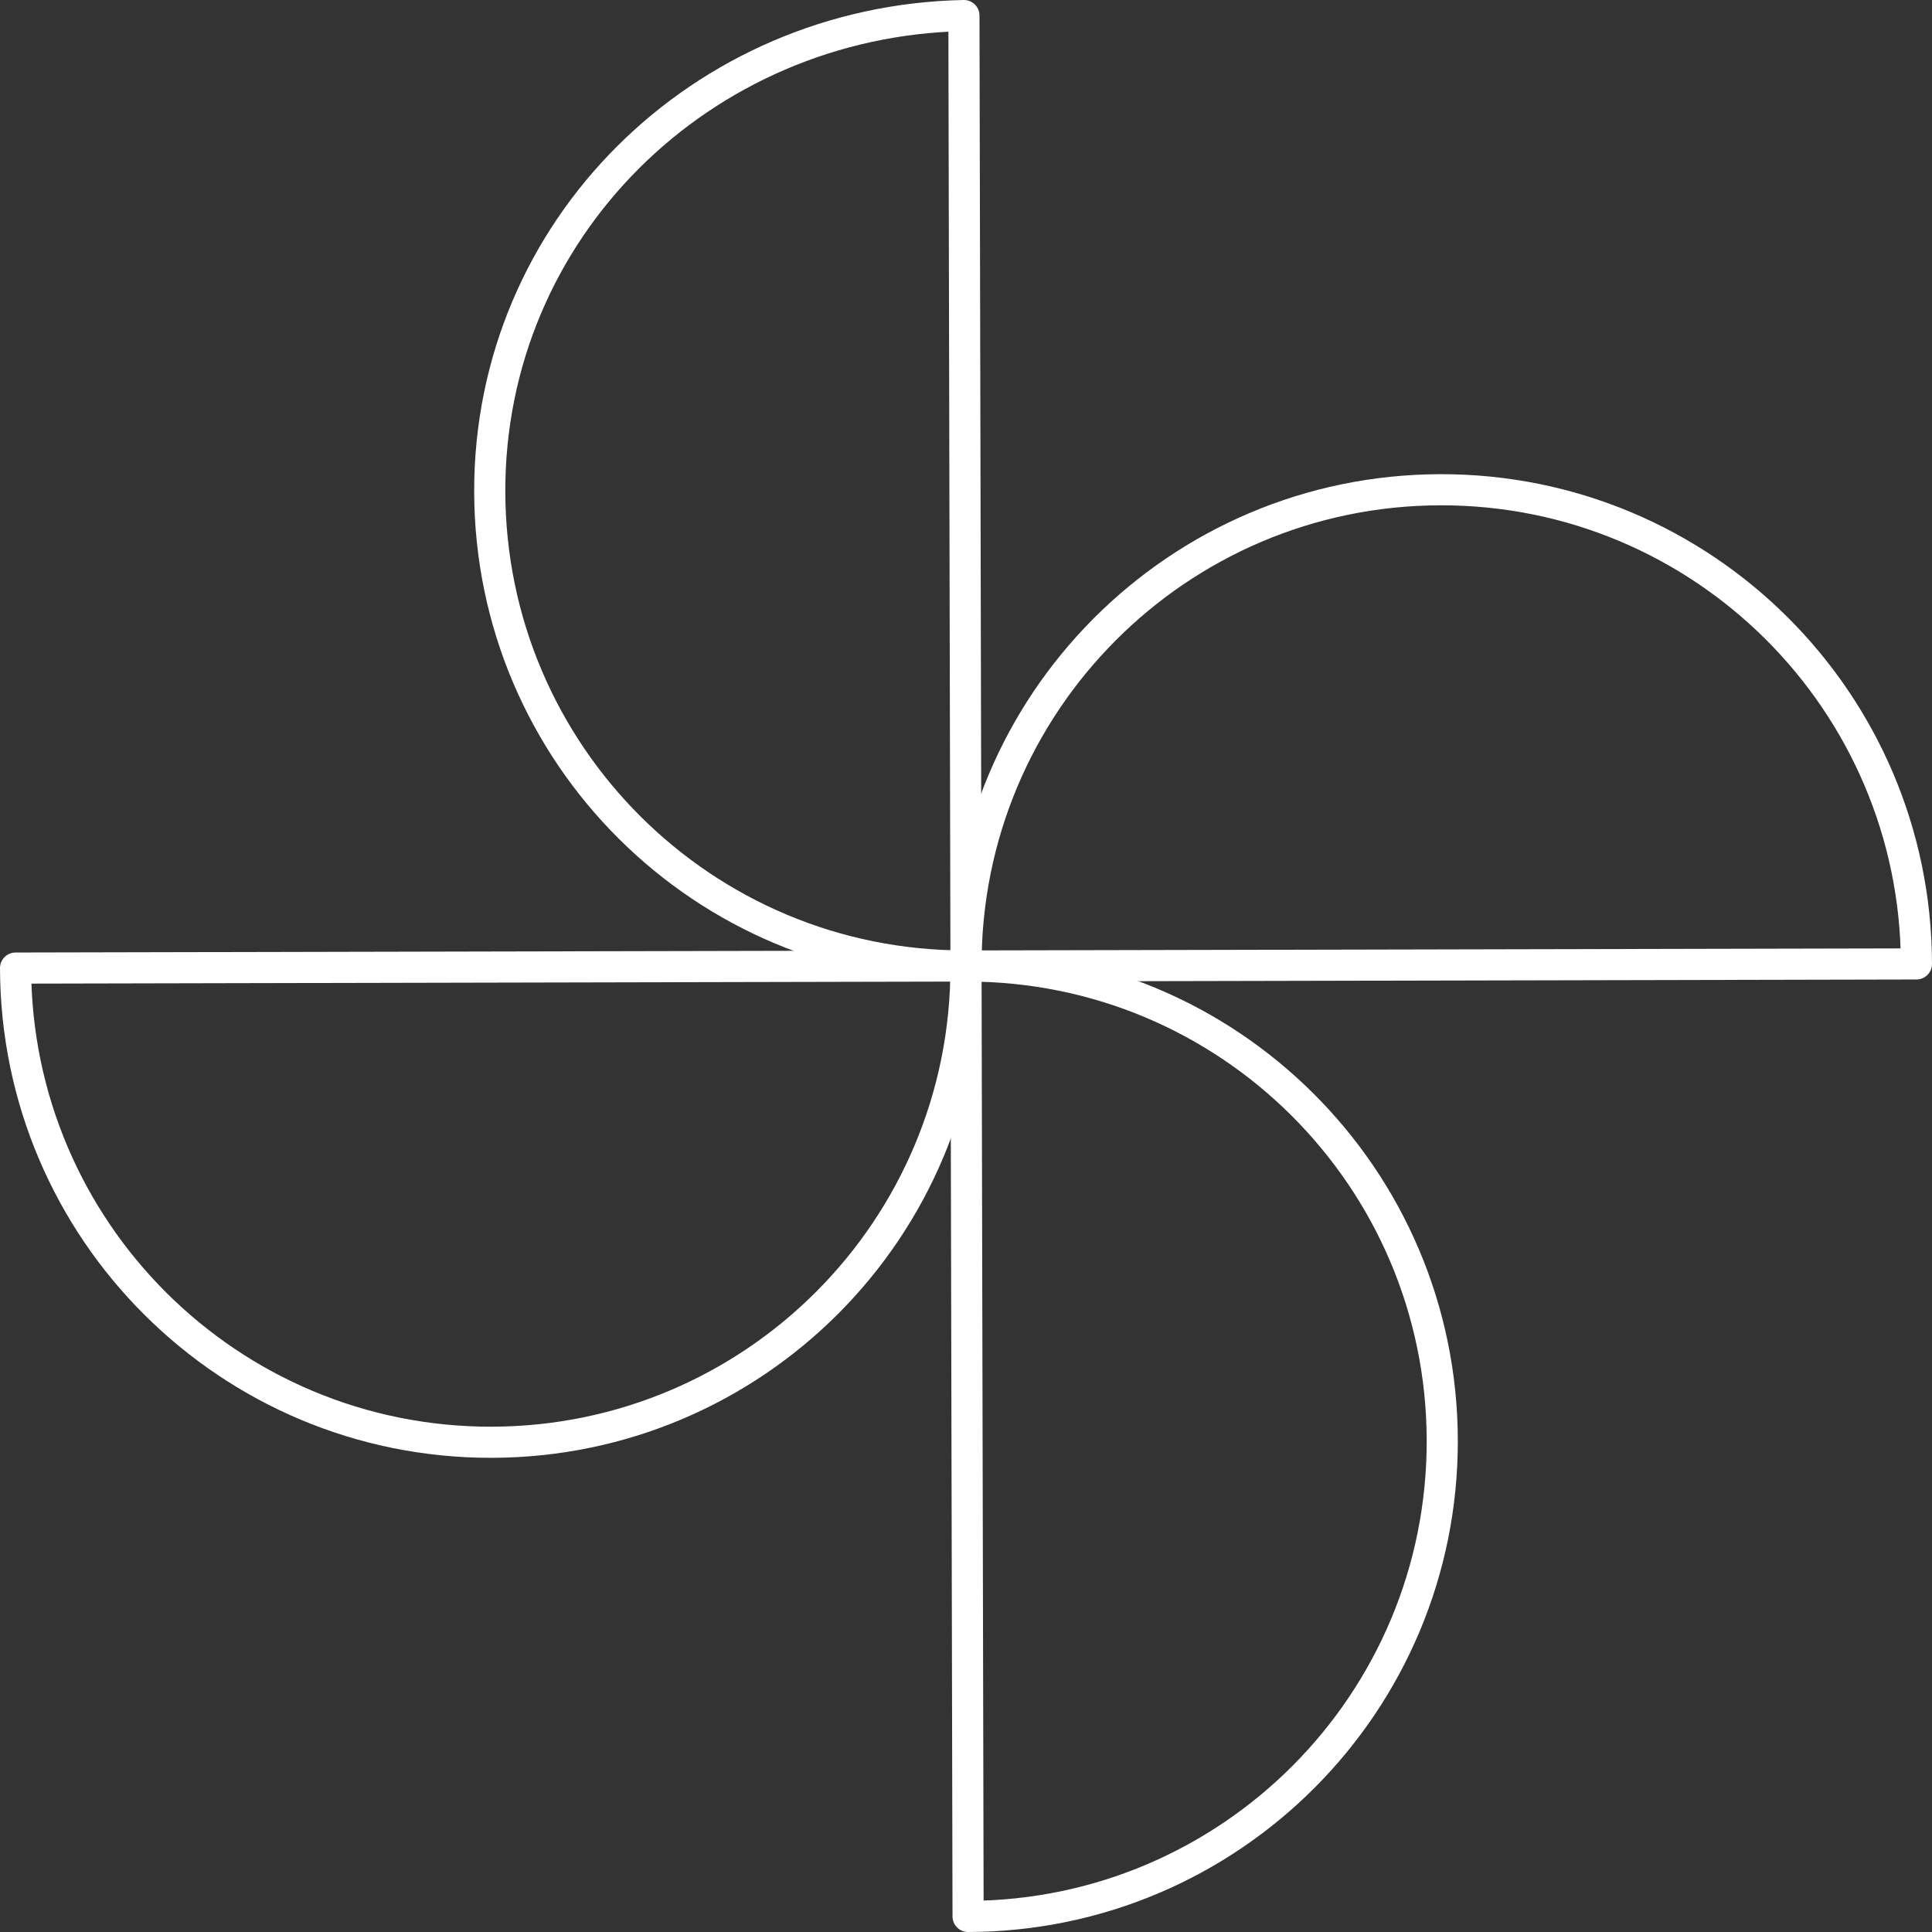
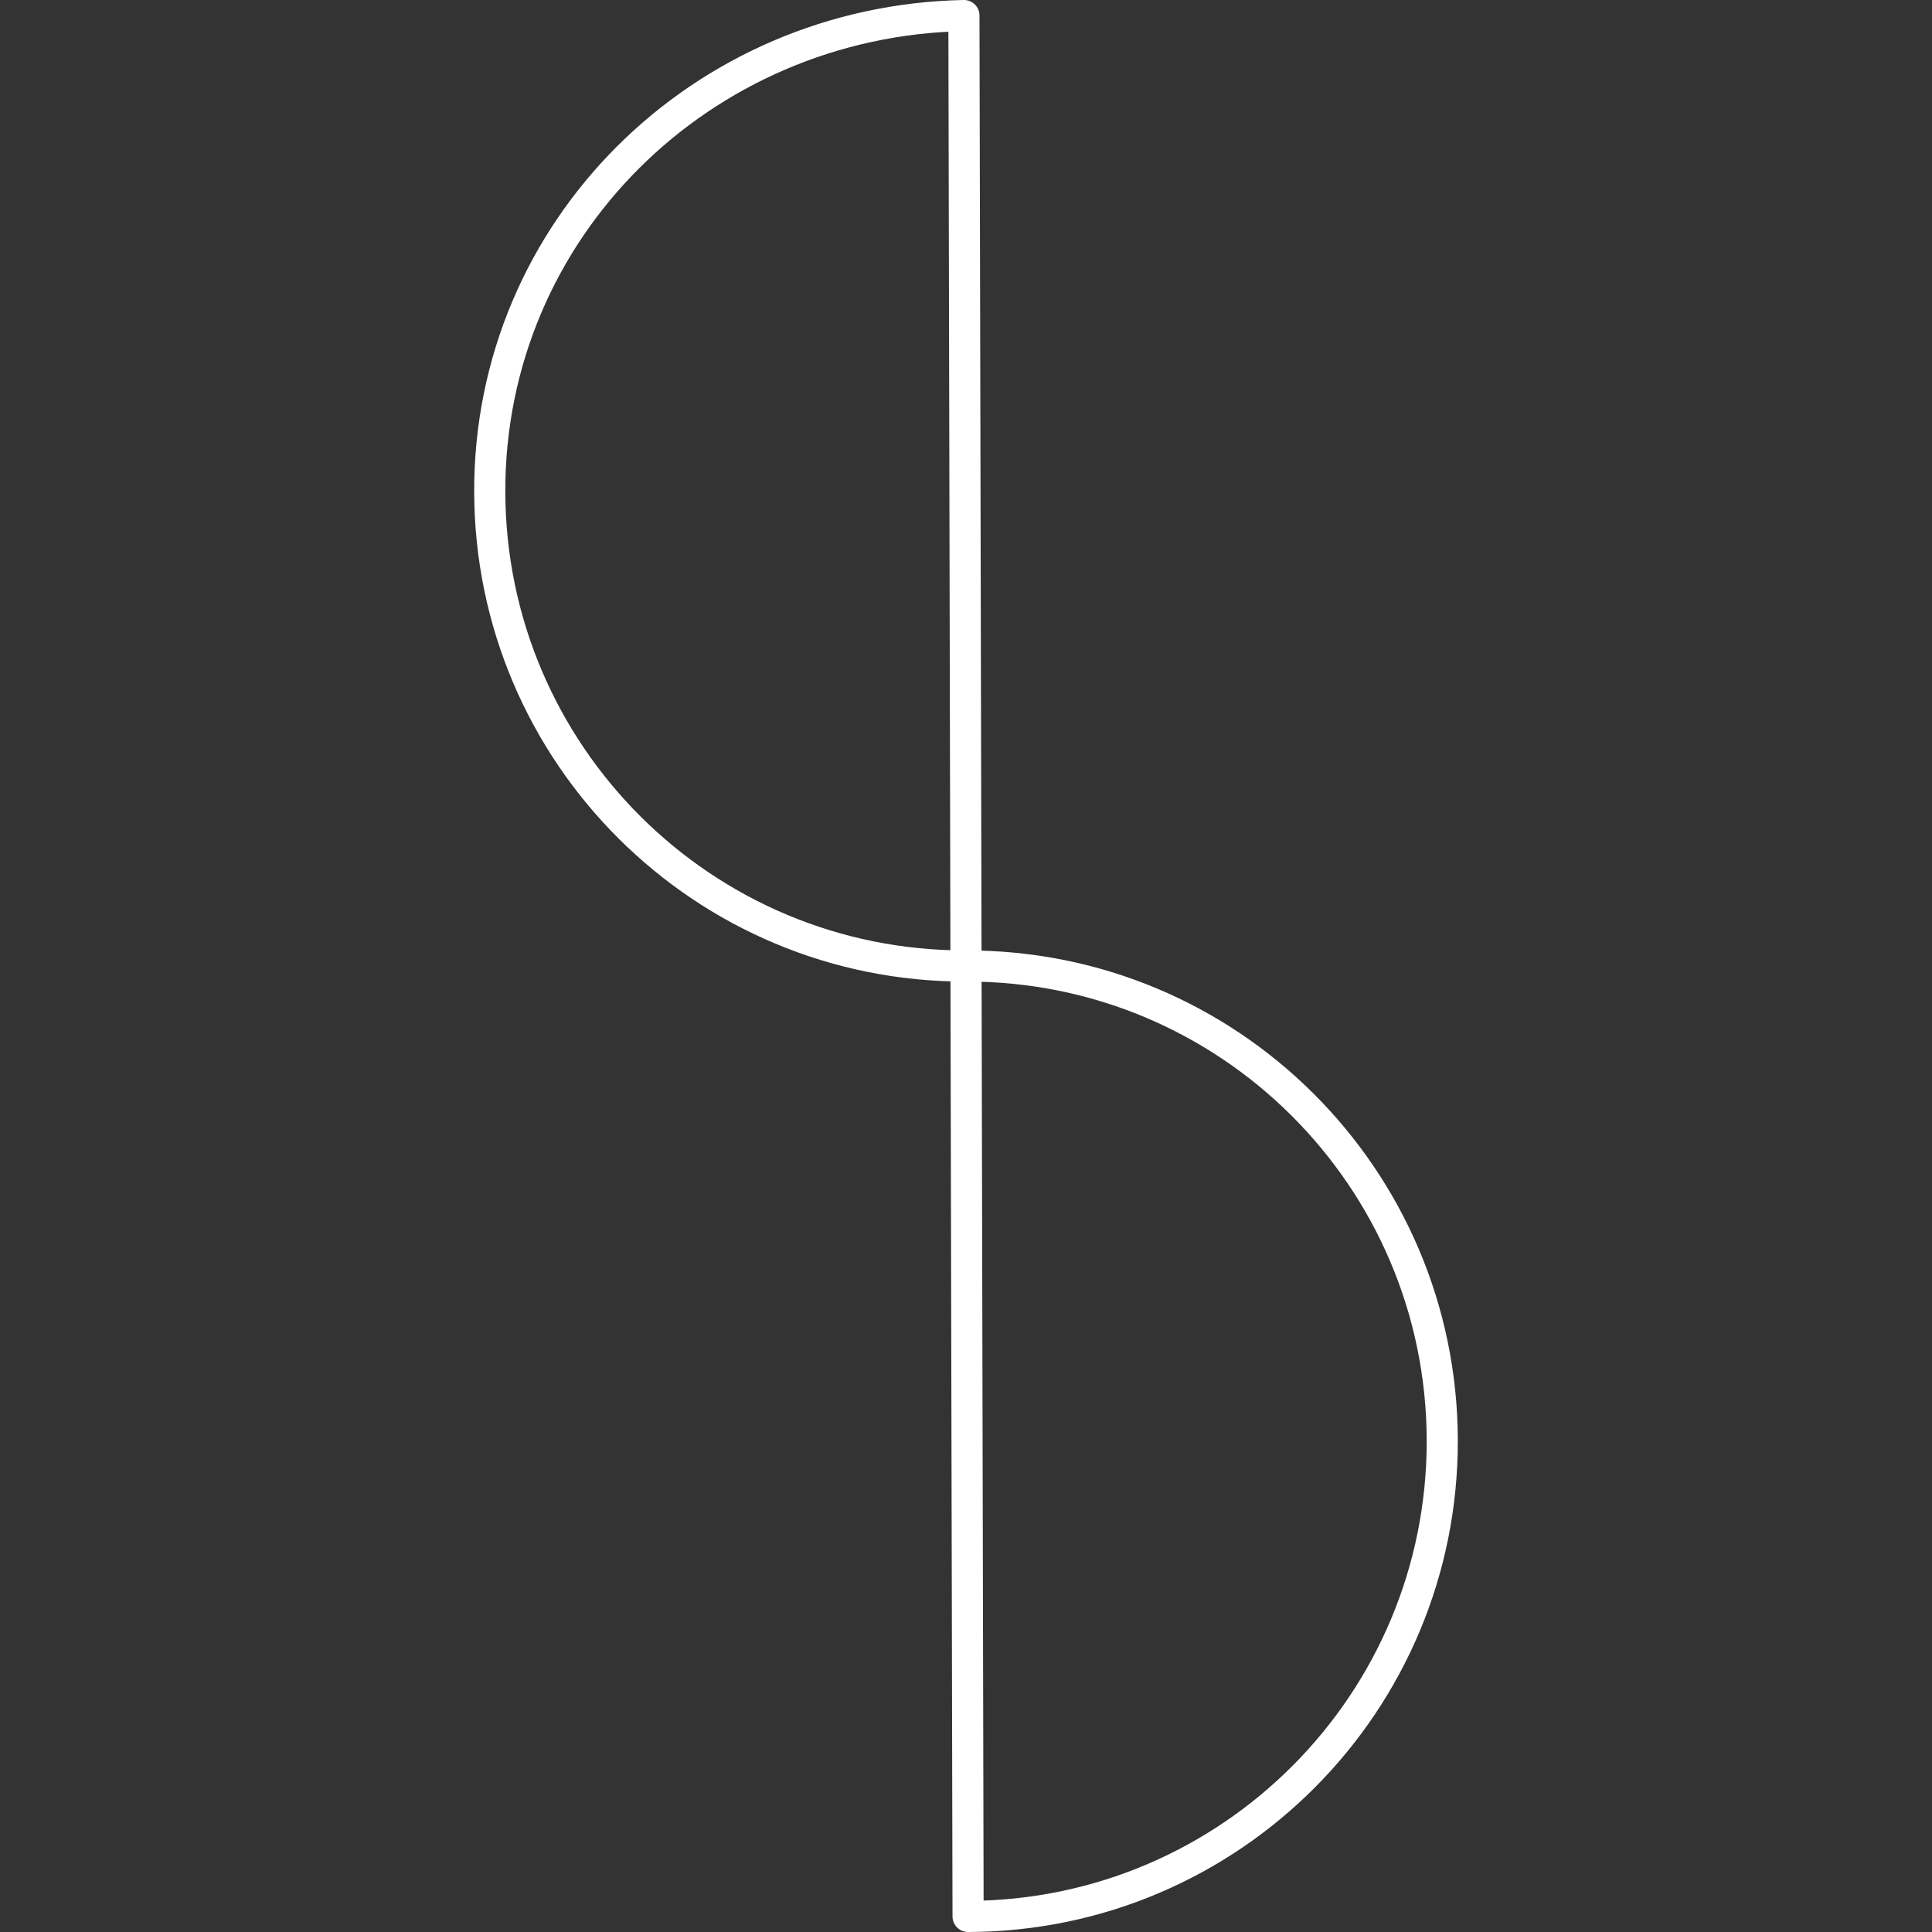
<svg xmlns="http://www.w3.org/2000/svg" id="b" viewBox="0 0 93.1 93.1">
  <rect x="0" y="0" width="93.1" height="93.1" fill="#333333" stroke="none" />
  <defs>
    <style>.c{fill:none;stroke:#fff;stroke-linejoin:round;stroke-width:1.5px;}</style>
  </defs>
-   <path class="c" d="M46.55,46.55c.03,12.65-10.2,22.92-22.85,22.95-12.65.03-22.92-10.2-22.95-22.85l91.6-.2c-.03-12.65-10.3-22.88-22.95-22.85-12.65.03-22.88,10.3-22.85,22.95" />
  <path class="c" d="M46.55,46.55c12.65-.03,22.92,10.2,22.95,22.85.03,12.65-10.2,22.92-22.85,22.95l-.2-91.6c-12.64.25-22.88,10.3-22.85,22.95.03,12.65,10.3,22.88,22.95,22.85" />
</svg>